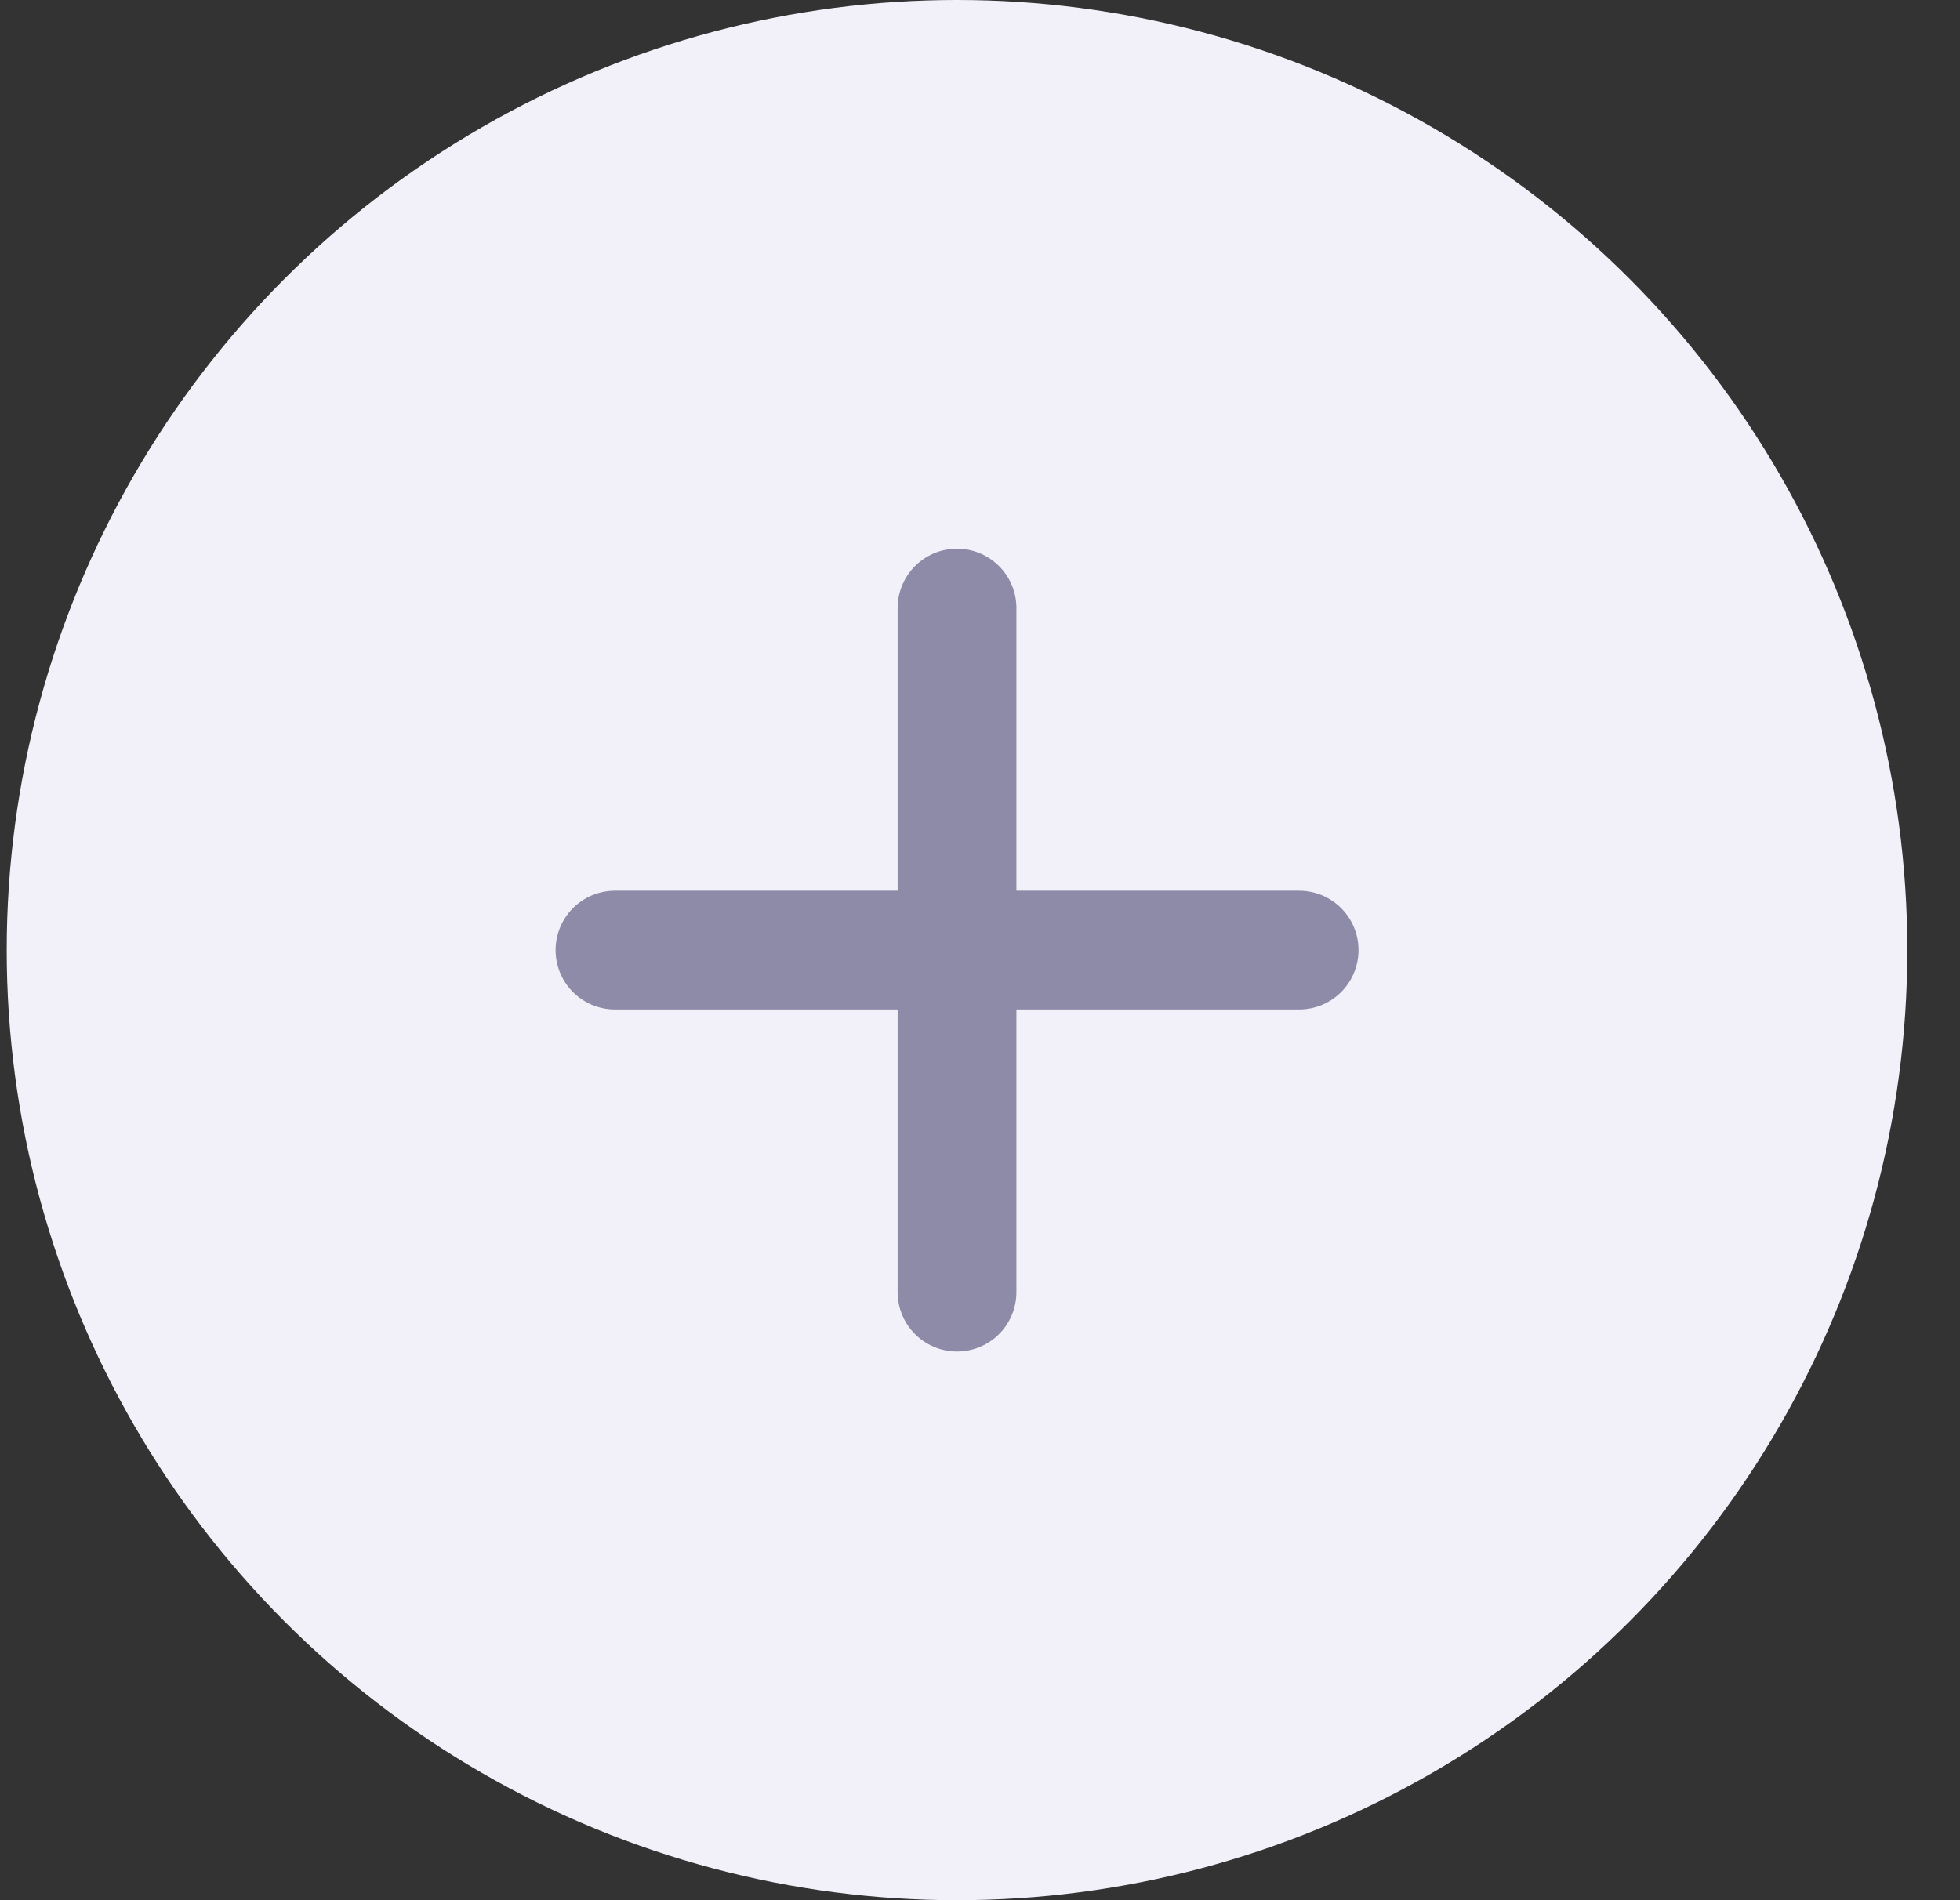
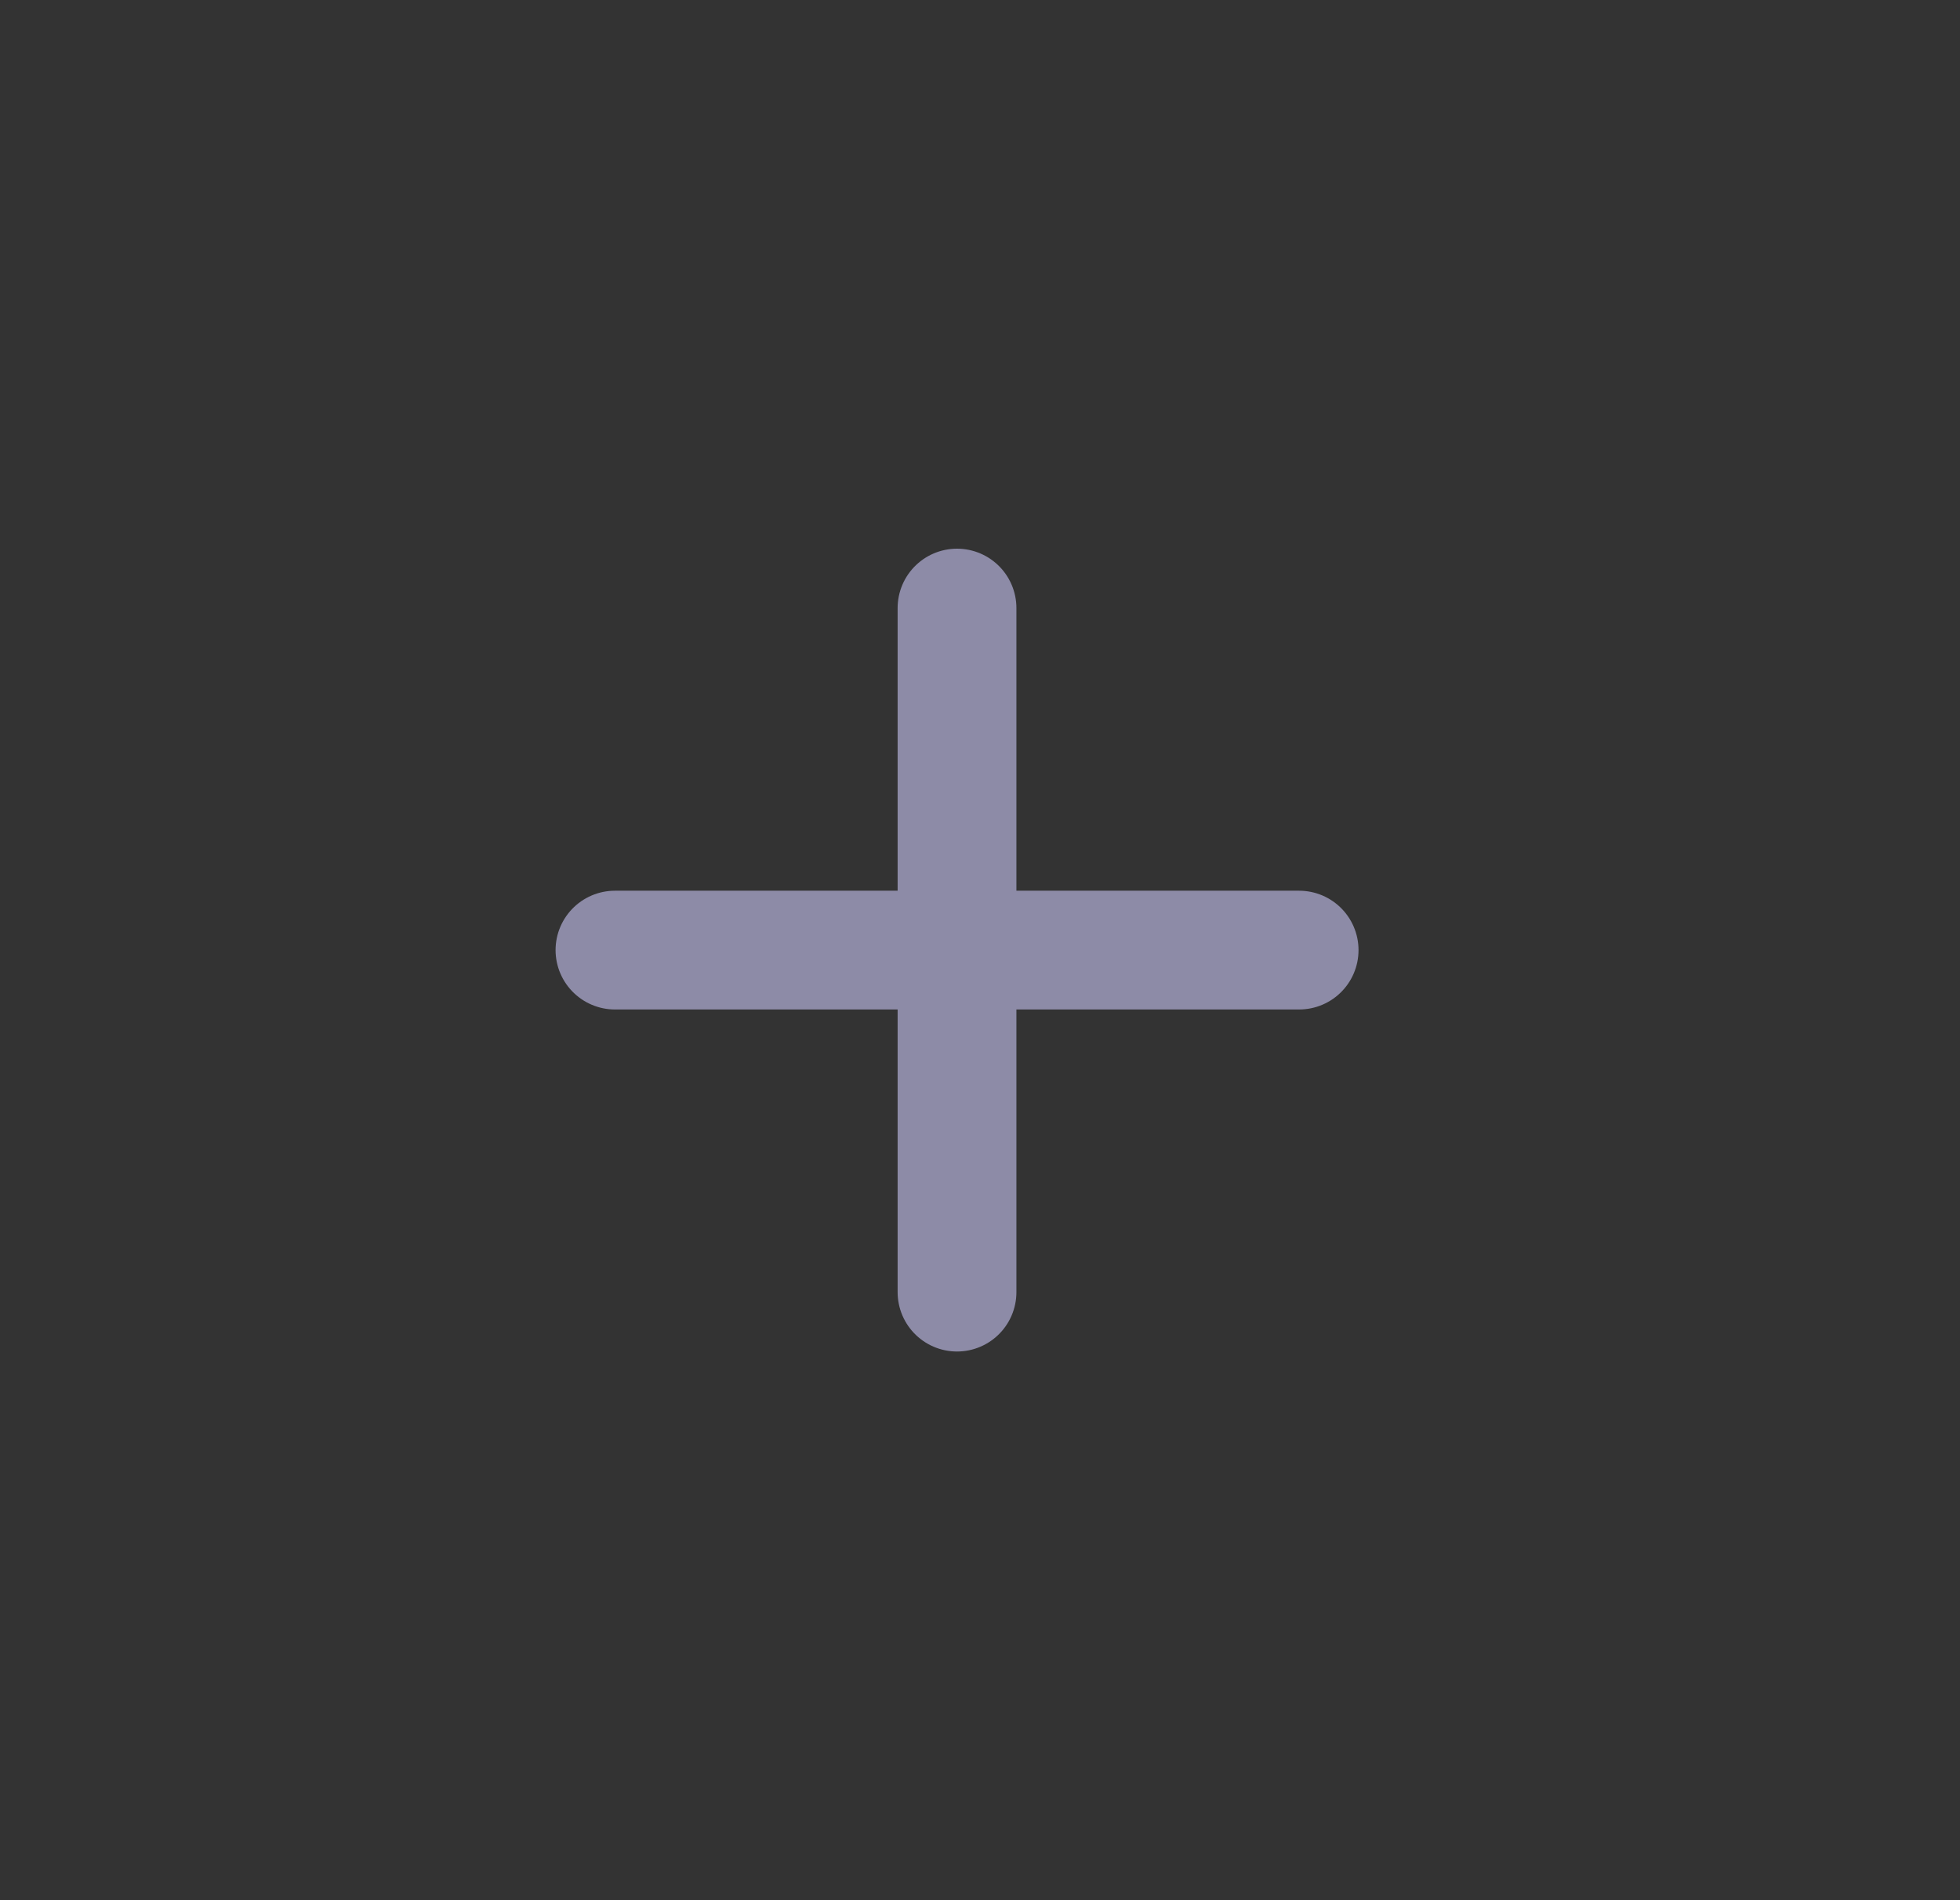
<svg xmlns="http://www.w3.org/2000/svg" width="33" height="32" viewBox="0 0 33 32" fill="none">
  <rect x="0" y="0" width="33" height="32" fill="#333333" stroke="none" />
-   <circle cx="16.113" cy="16" r="16" fill="#F2F1FA" />
  <path d="M16.113 10.24V21.76" stroke="#8D8BA7" stroke-width="2" stroke-linecap="round" stroke-linejoin="round" />
  <path d="M10.354 16H21.873" stroke="#8D8BA7" stroke-width="2" stroke-linecap="round" stroke-linejoin="round" />
</svg>